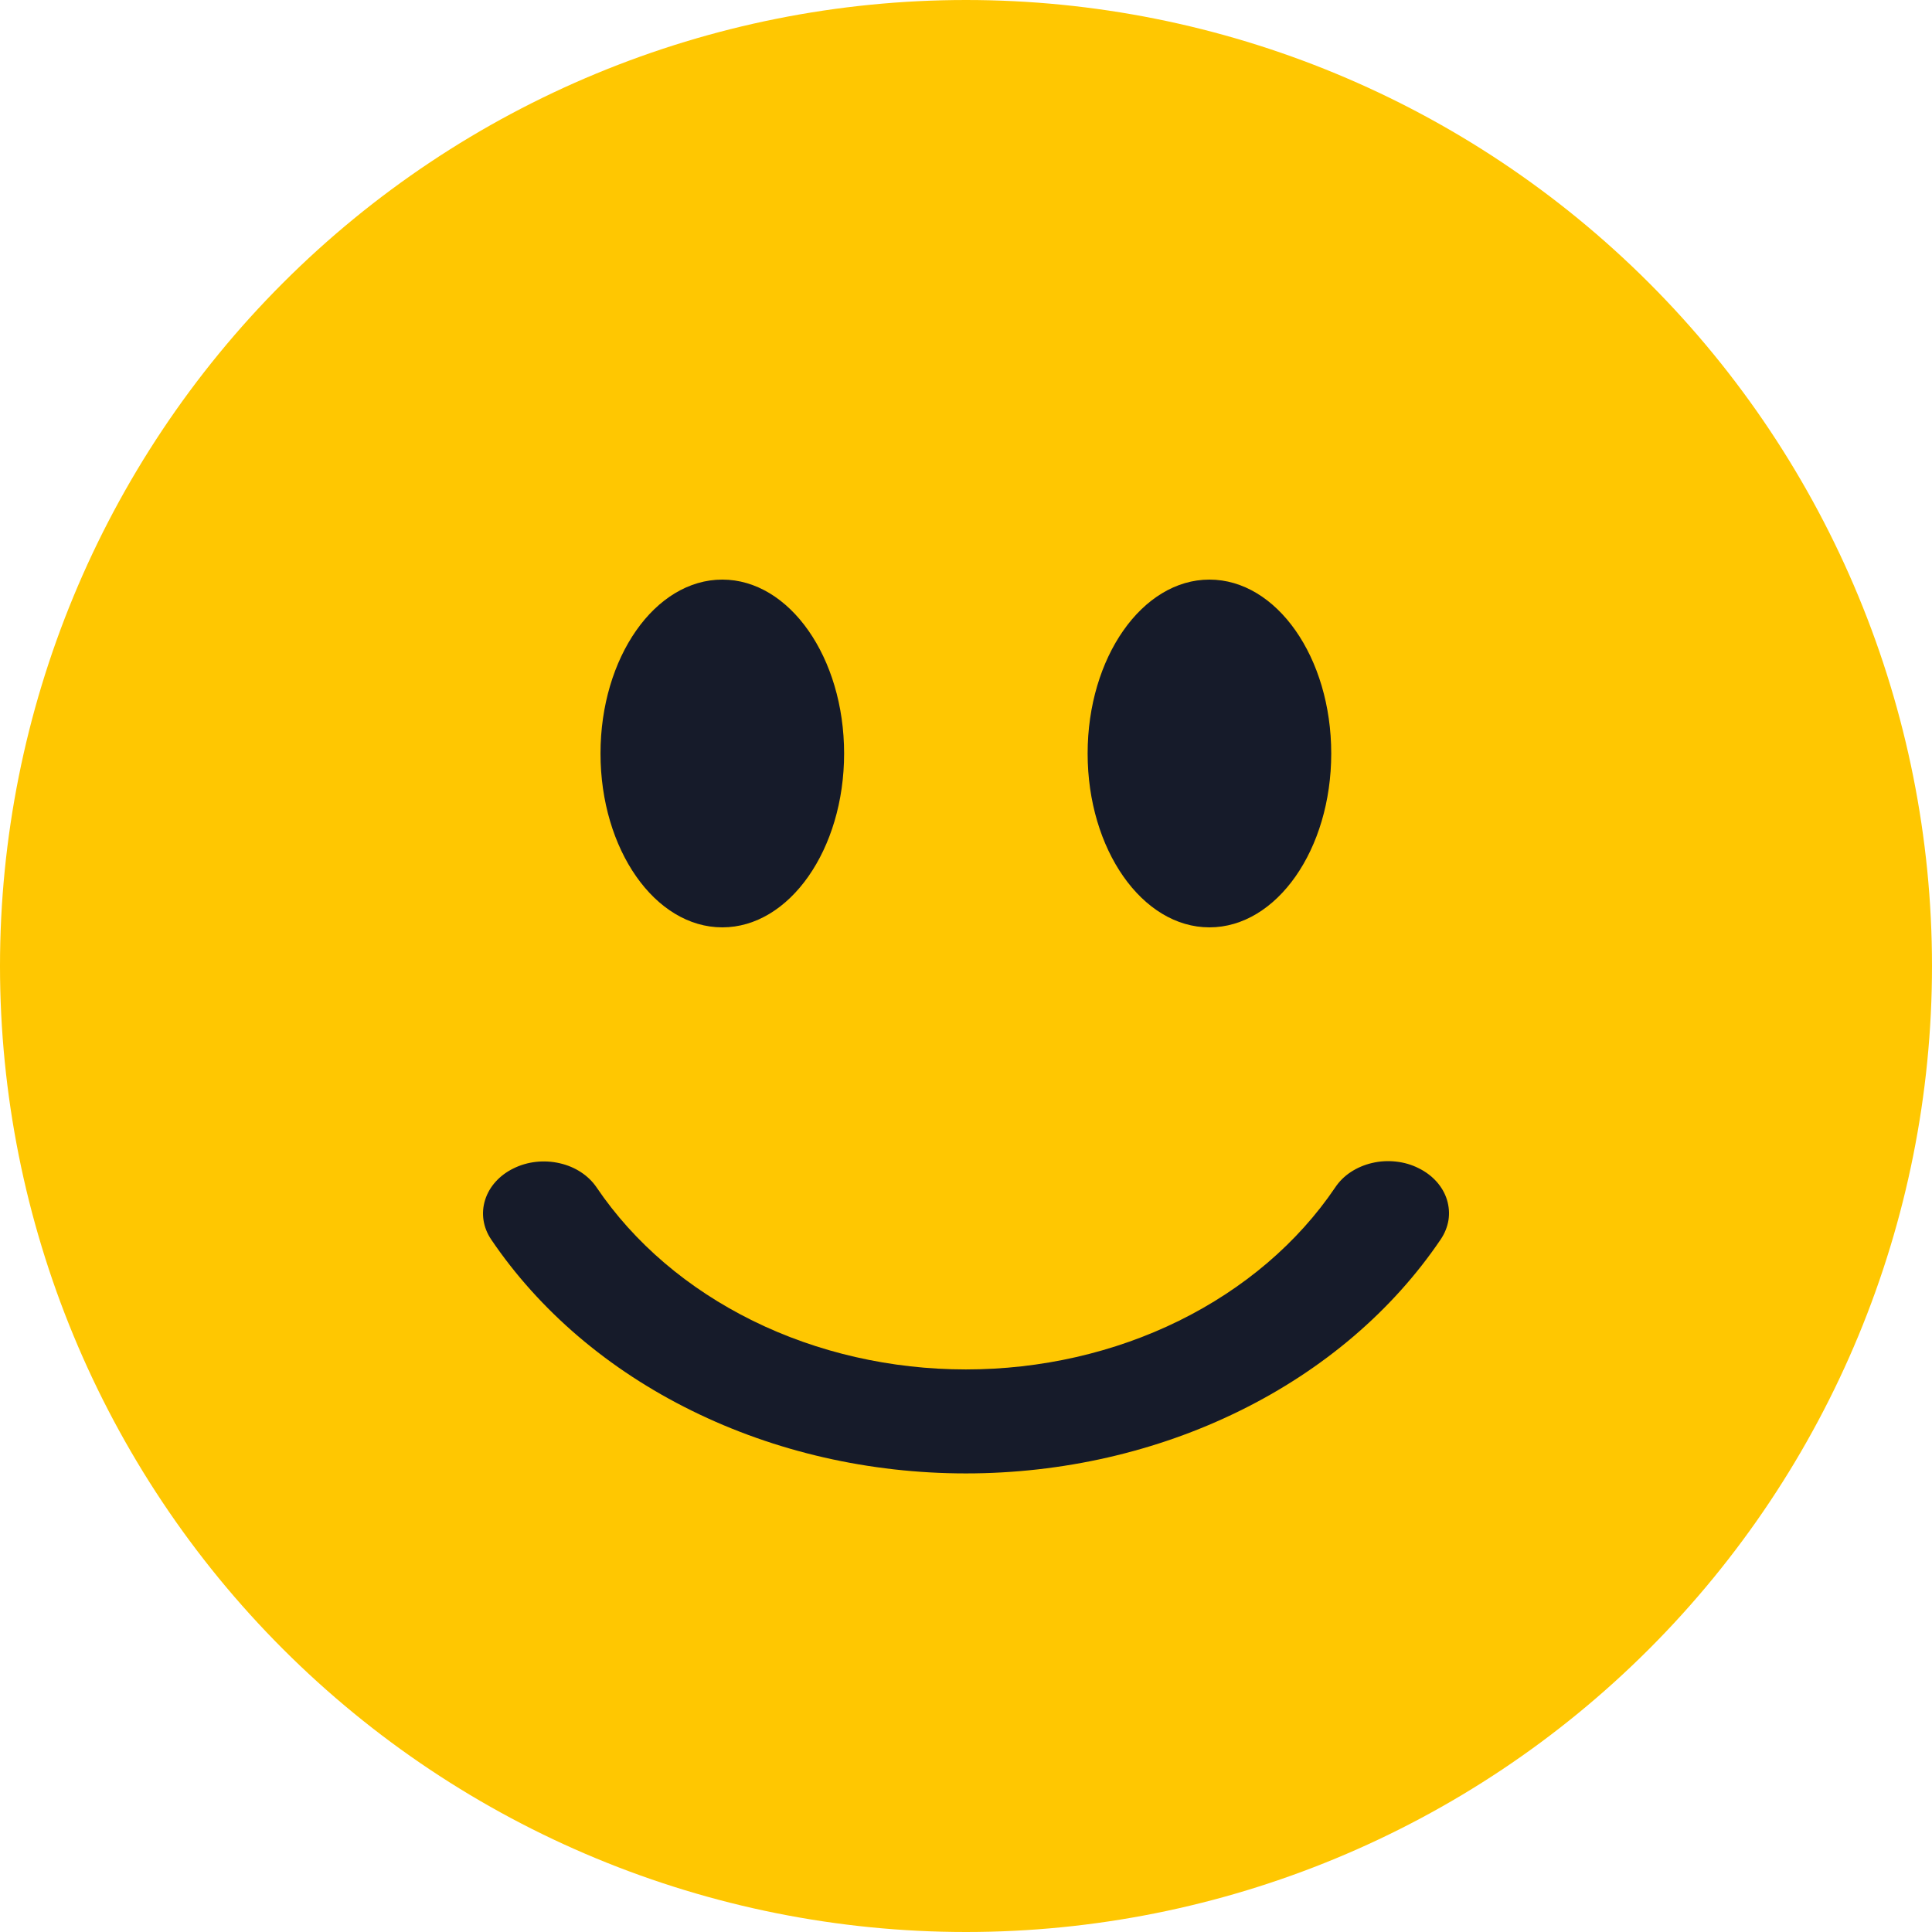
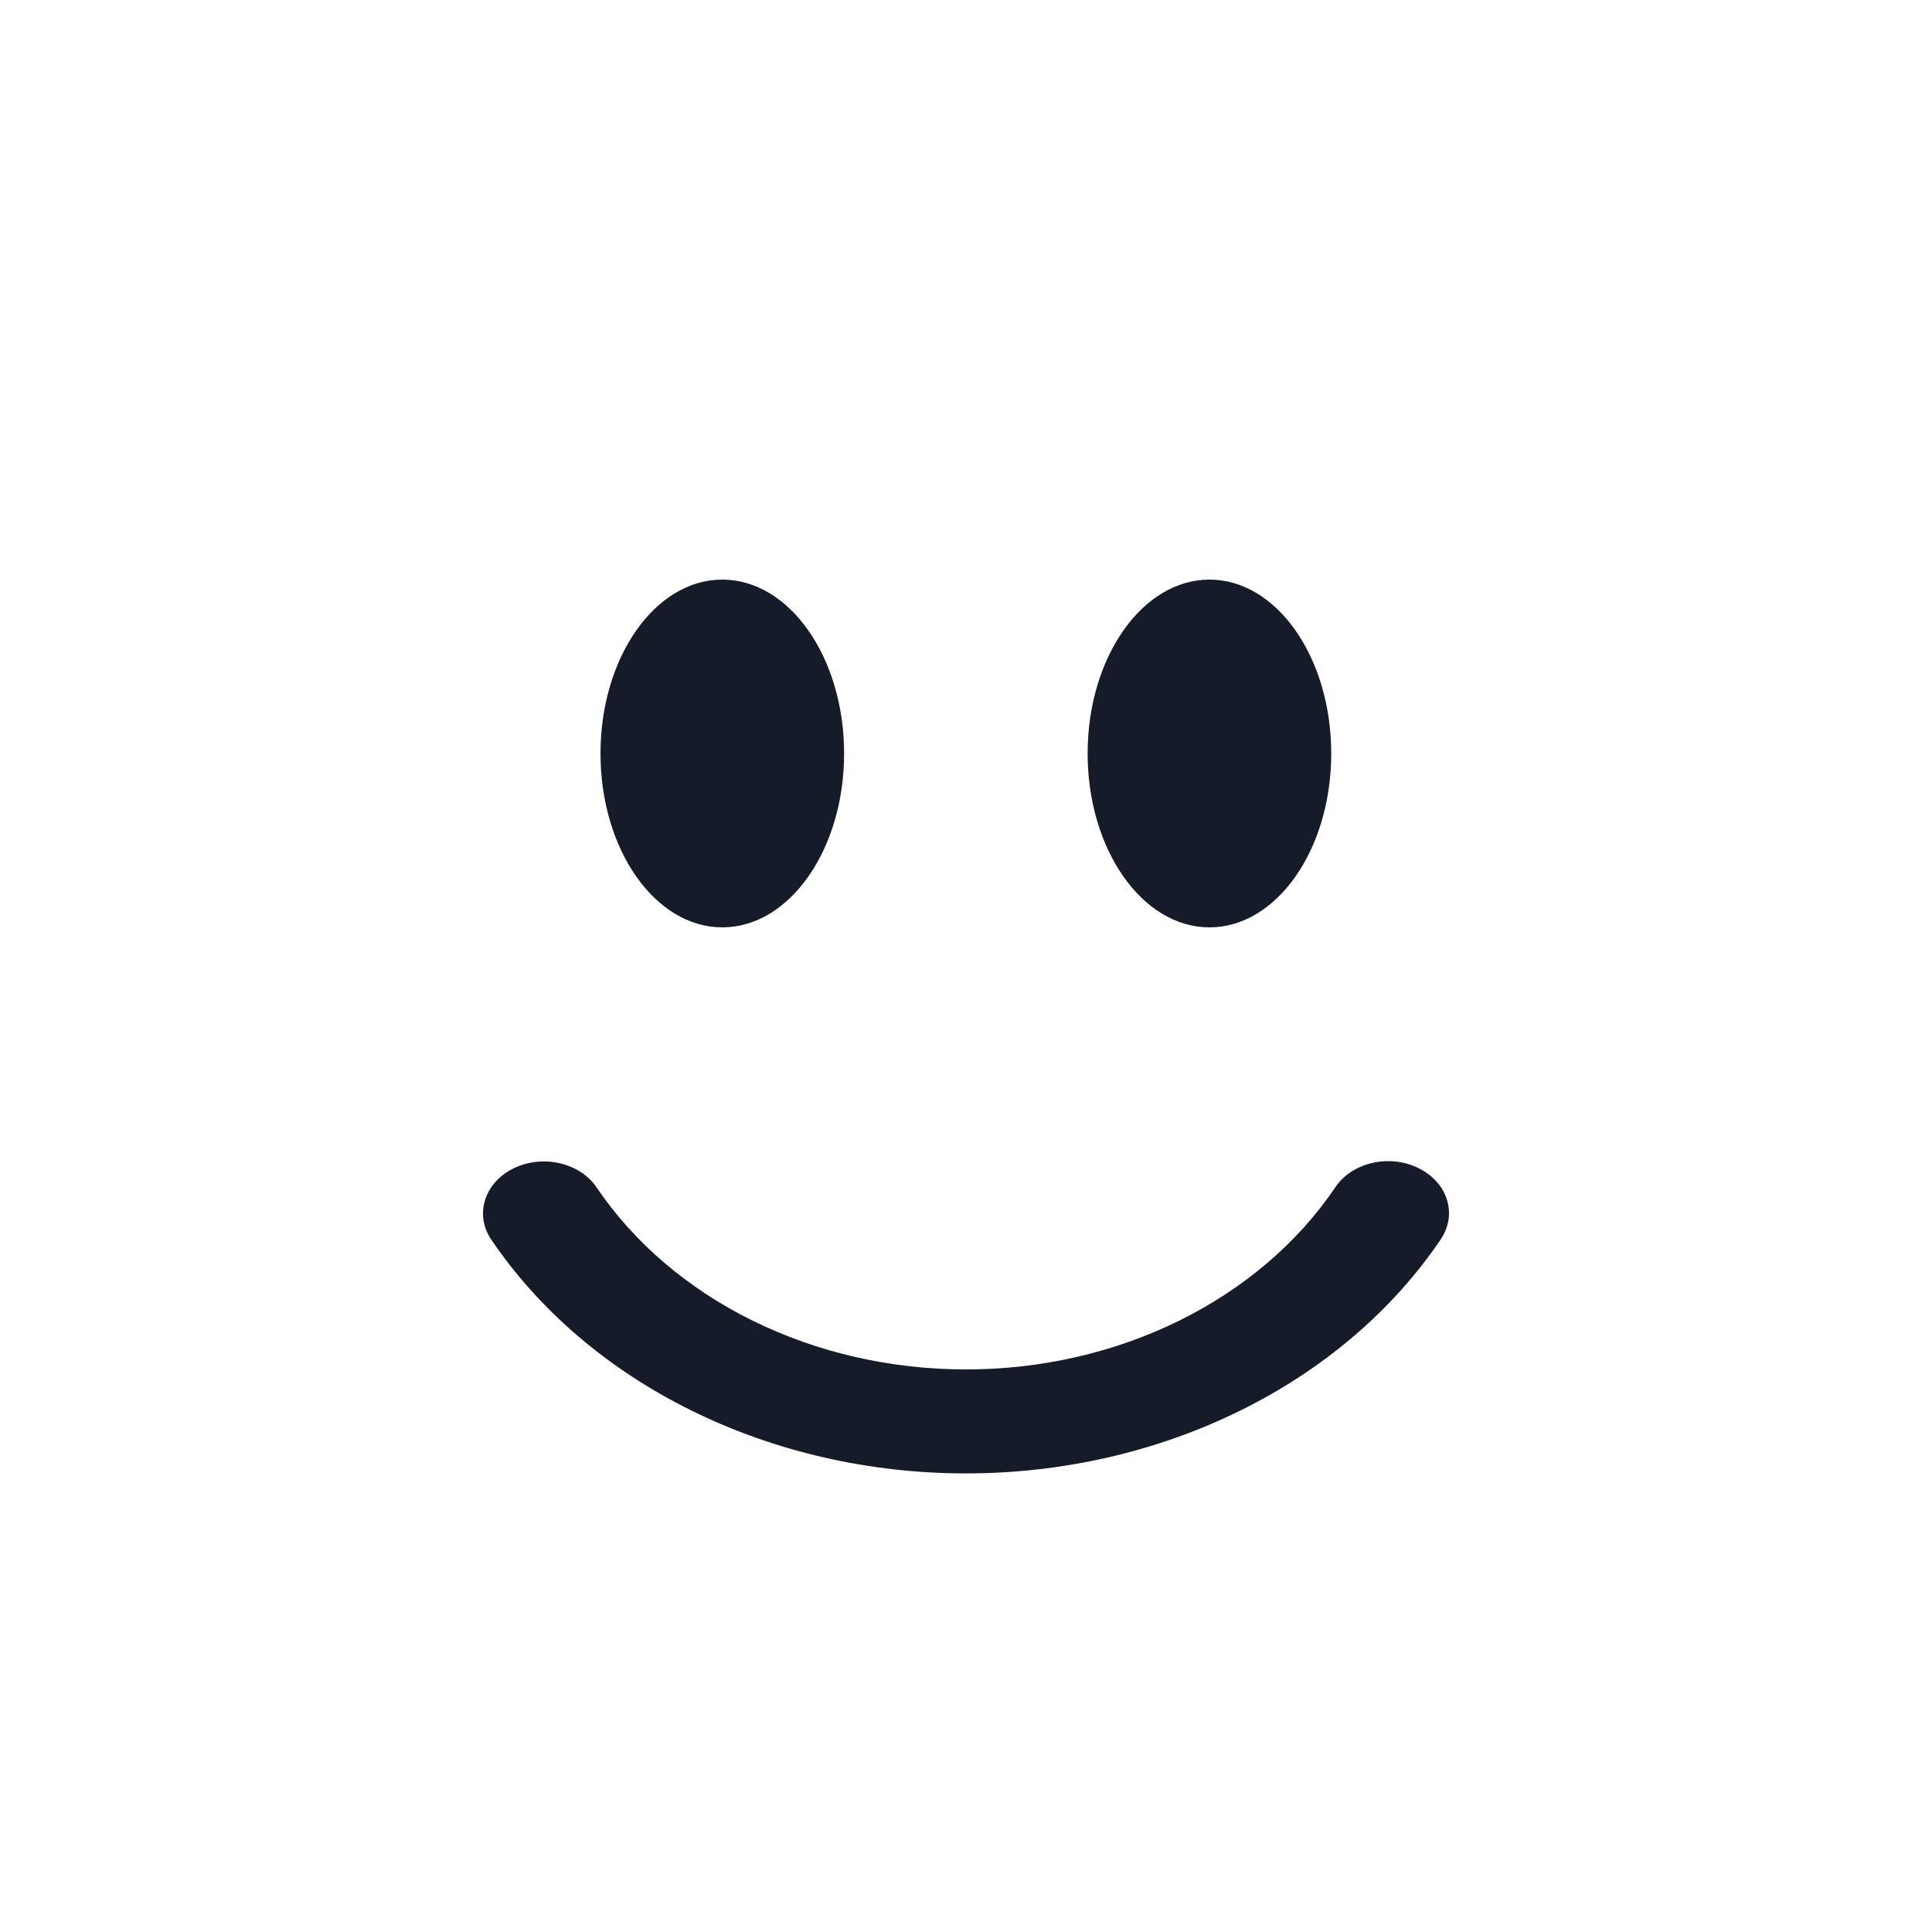
<svg xmlns="http://www.w3.org/2000/svg" width="22" height="22" viewBox="0 0 22 22" fill="none">
-   <path d="M11 22C13.918 22 16.715 20.841 18.778 18.778C20.841 16.715 22 13.917 22 11C22 8.083 20.841 5.285 18.778 3.222C16.715 1.159 13.918 0 11 0C8.083 0 5.285 1.159 3.222 3.222C1.159 5.285 0 8.083 0 11C0 13.917 1.159 16.715 3.222 18.778C5.285 20.841 8.083 22 11 22Z" fill="#FFC701" />
  <path d="M9.612 8.58C9.612 9.673 8.99 10.56 8.225 10.56C7.459 10.56 6.838 9.673 6.838 8.58C6.838 7.487 7.459 6.6 8.225 6.6C8.99 6.6 9.612 7.487 9.612 8.58ZM15.159 8.58C15.159 9.673 14.538 10.56 13.772 10.56C13.007 10.56 12.385 9.673 12.385 8.58C12.385 7.487 13.007 6.6 13.772 6.6C14.538 6.6 15.159 7.487 15.159 8.58Z" fill="#161B2A" />
  <path d="M5.847 13.305C6.006 13.226 6.195 13.205 6.373 13.246C6.551 13.286 6.702 13.386 6.794 13.522C7.22 14.152 7.833 14.675 8.571 15.039C9.309 15.403 10.147 15.594 10.999 15.594C11.851 15.594 12.689 15.403 13.427 15.039C14.165 14.675 14.778 14.152 15.204 13.522C15.249 13.454 15.309 13.394 15.382 13.346C15.454 13.299 15.537 13.263 15.625 13.243C15.713 13.222 15.805 13.217 15.896 13.227C15.987 13.237 16.074 13.262 16.153 13.302C16.233 13.341 16.302 13.393 16.358 13.455C16.413 13.517 16.454 13.587 16.477 13.663C16.5 13.738 16.506 13.817 16.494 13.894C16.481 13.972 16.451 14.046 16.405 14.114C15.857 14.924 15.069 15.597 14.12 16.064C13.171 16.532 12.095 16.778 10.999 16.778C9.903 16.778 8.827 16.532 7.878 16.064C6.929 15.597 6.141 14.924 5.593 14.114C5.501 13.978 5.476 13.816 5.524 13.664C5.571 13.513 5.687 13.383 5.847 13.305Z" fill="#161B2A" />
</svg>